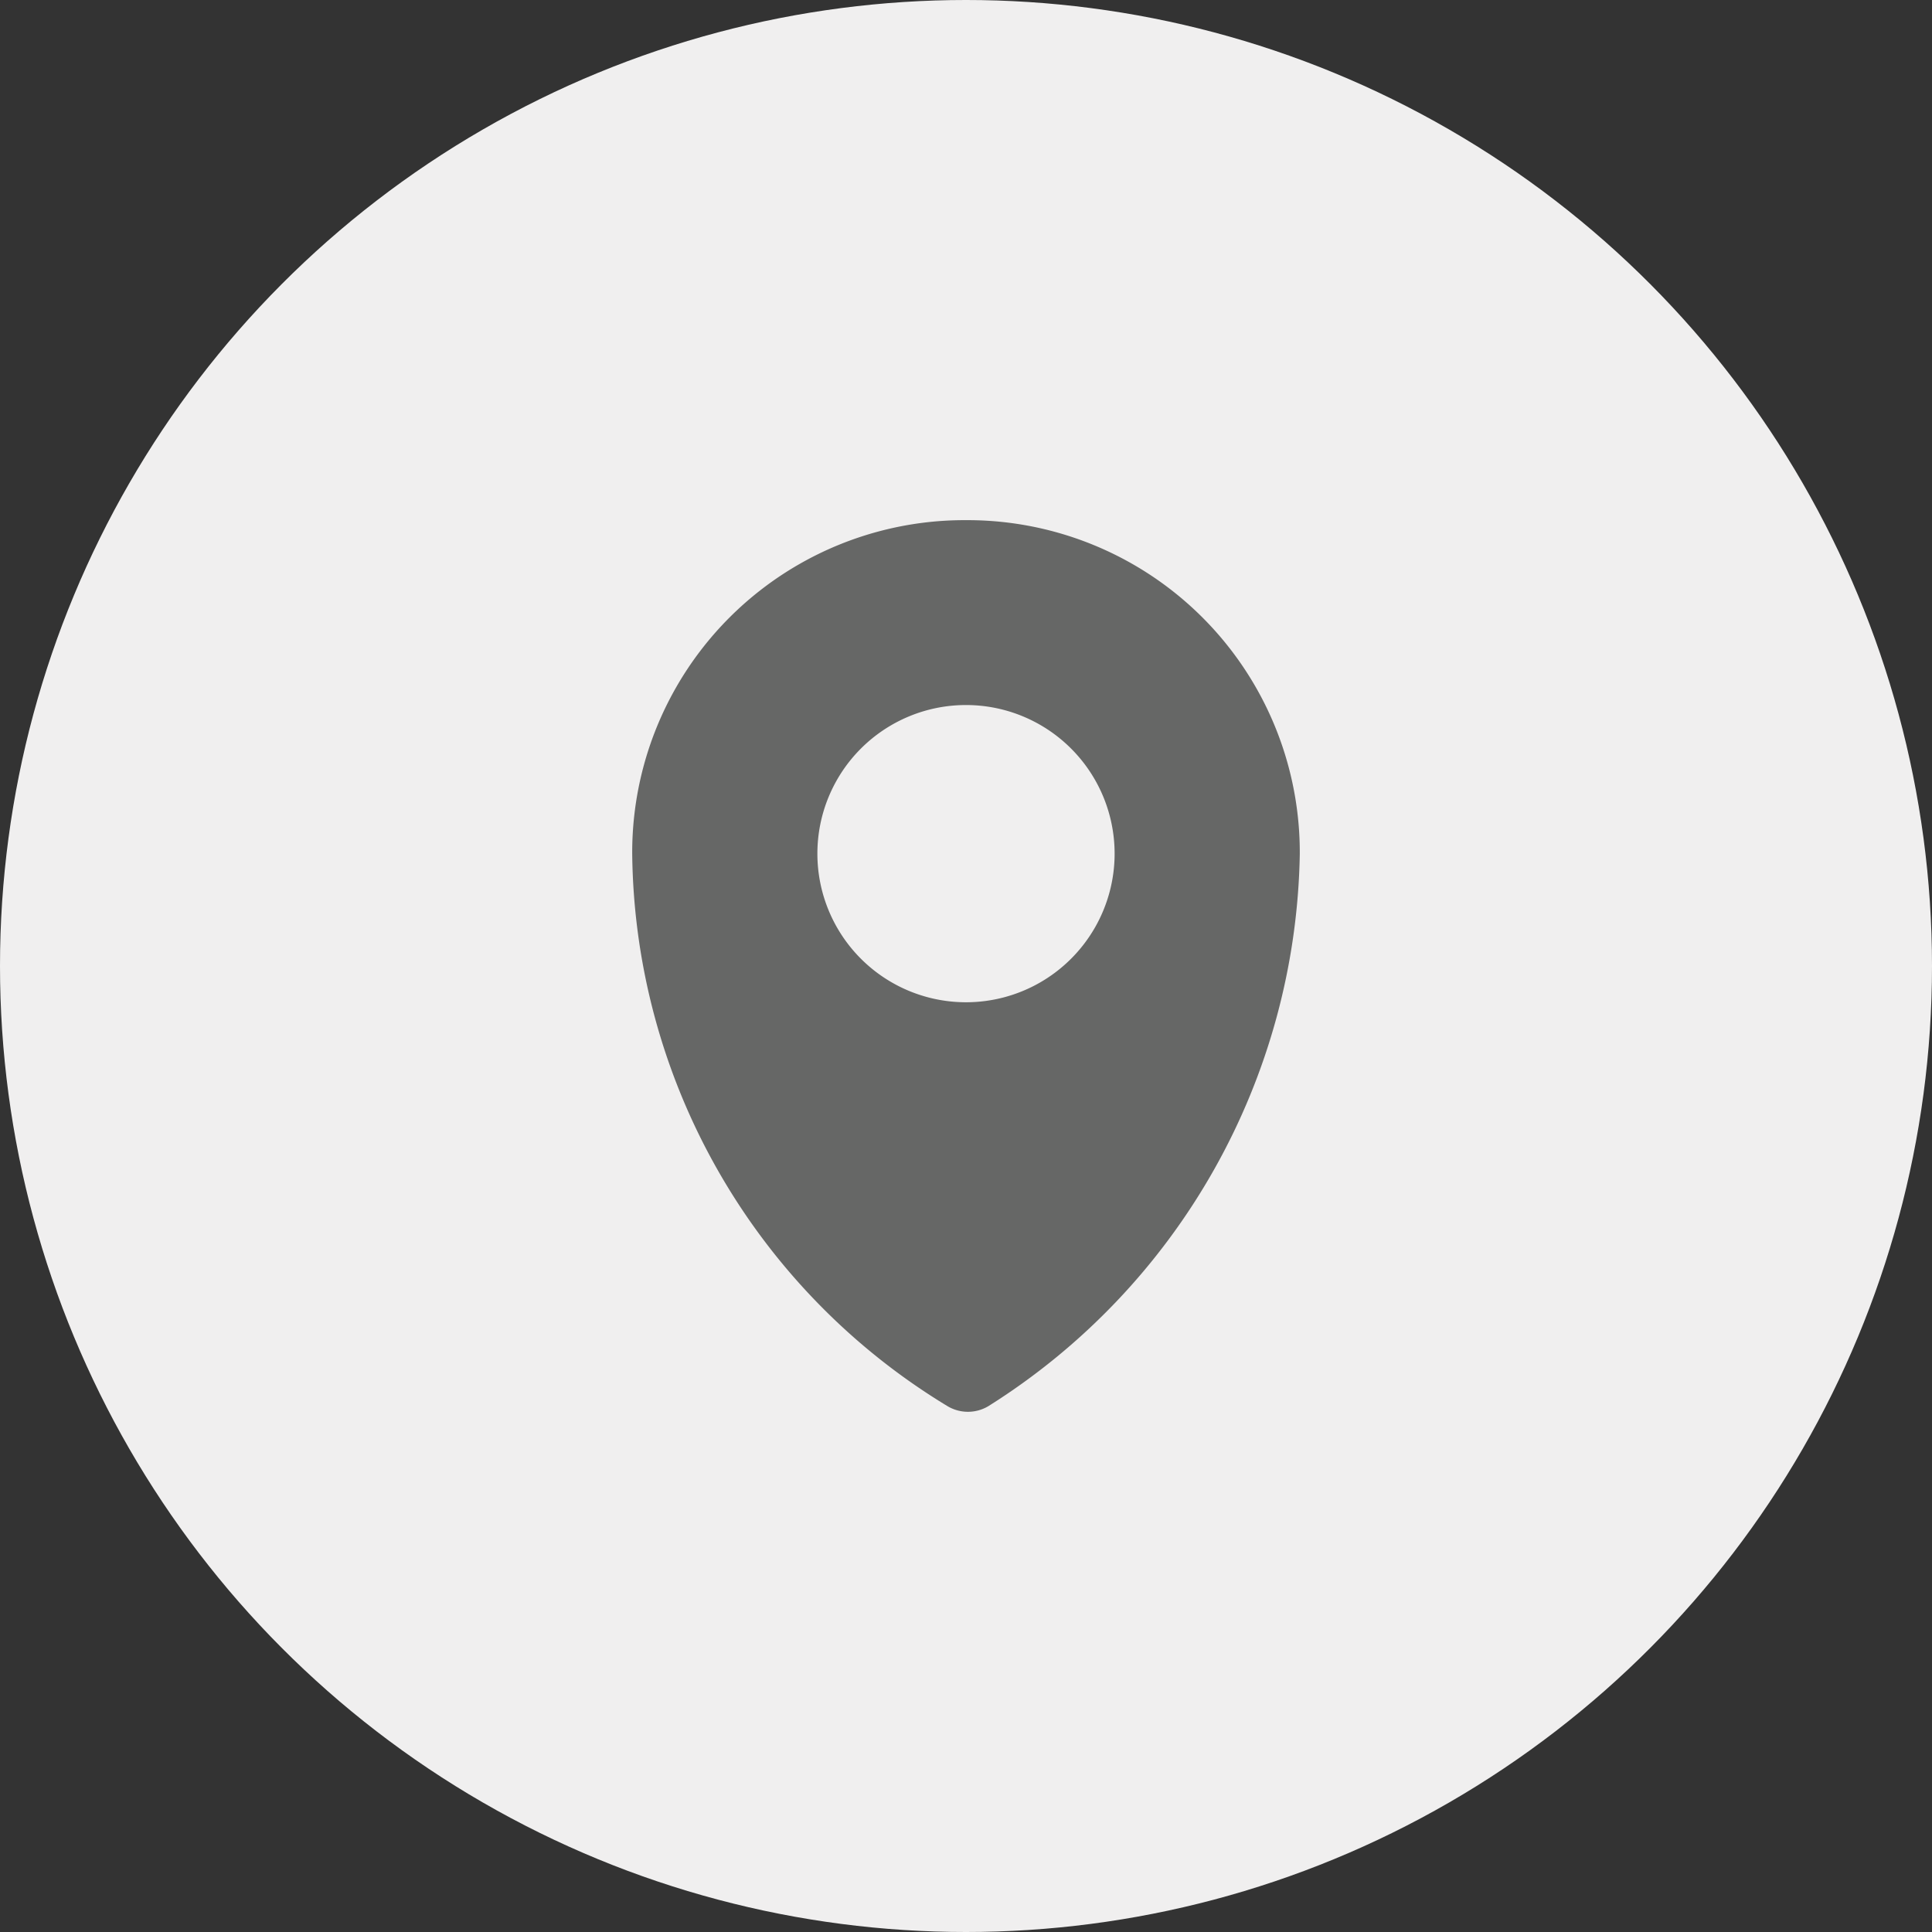
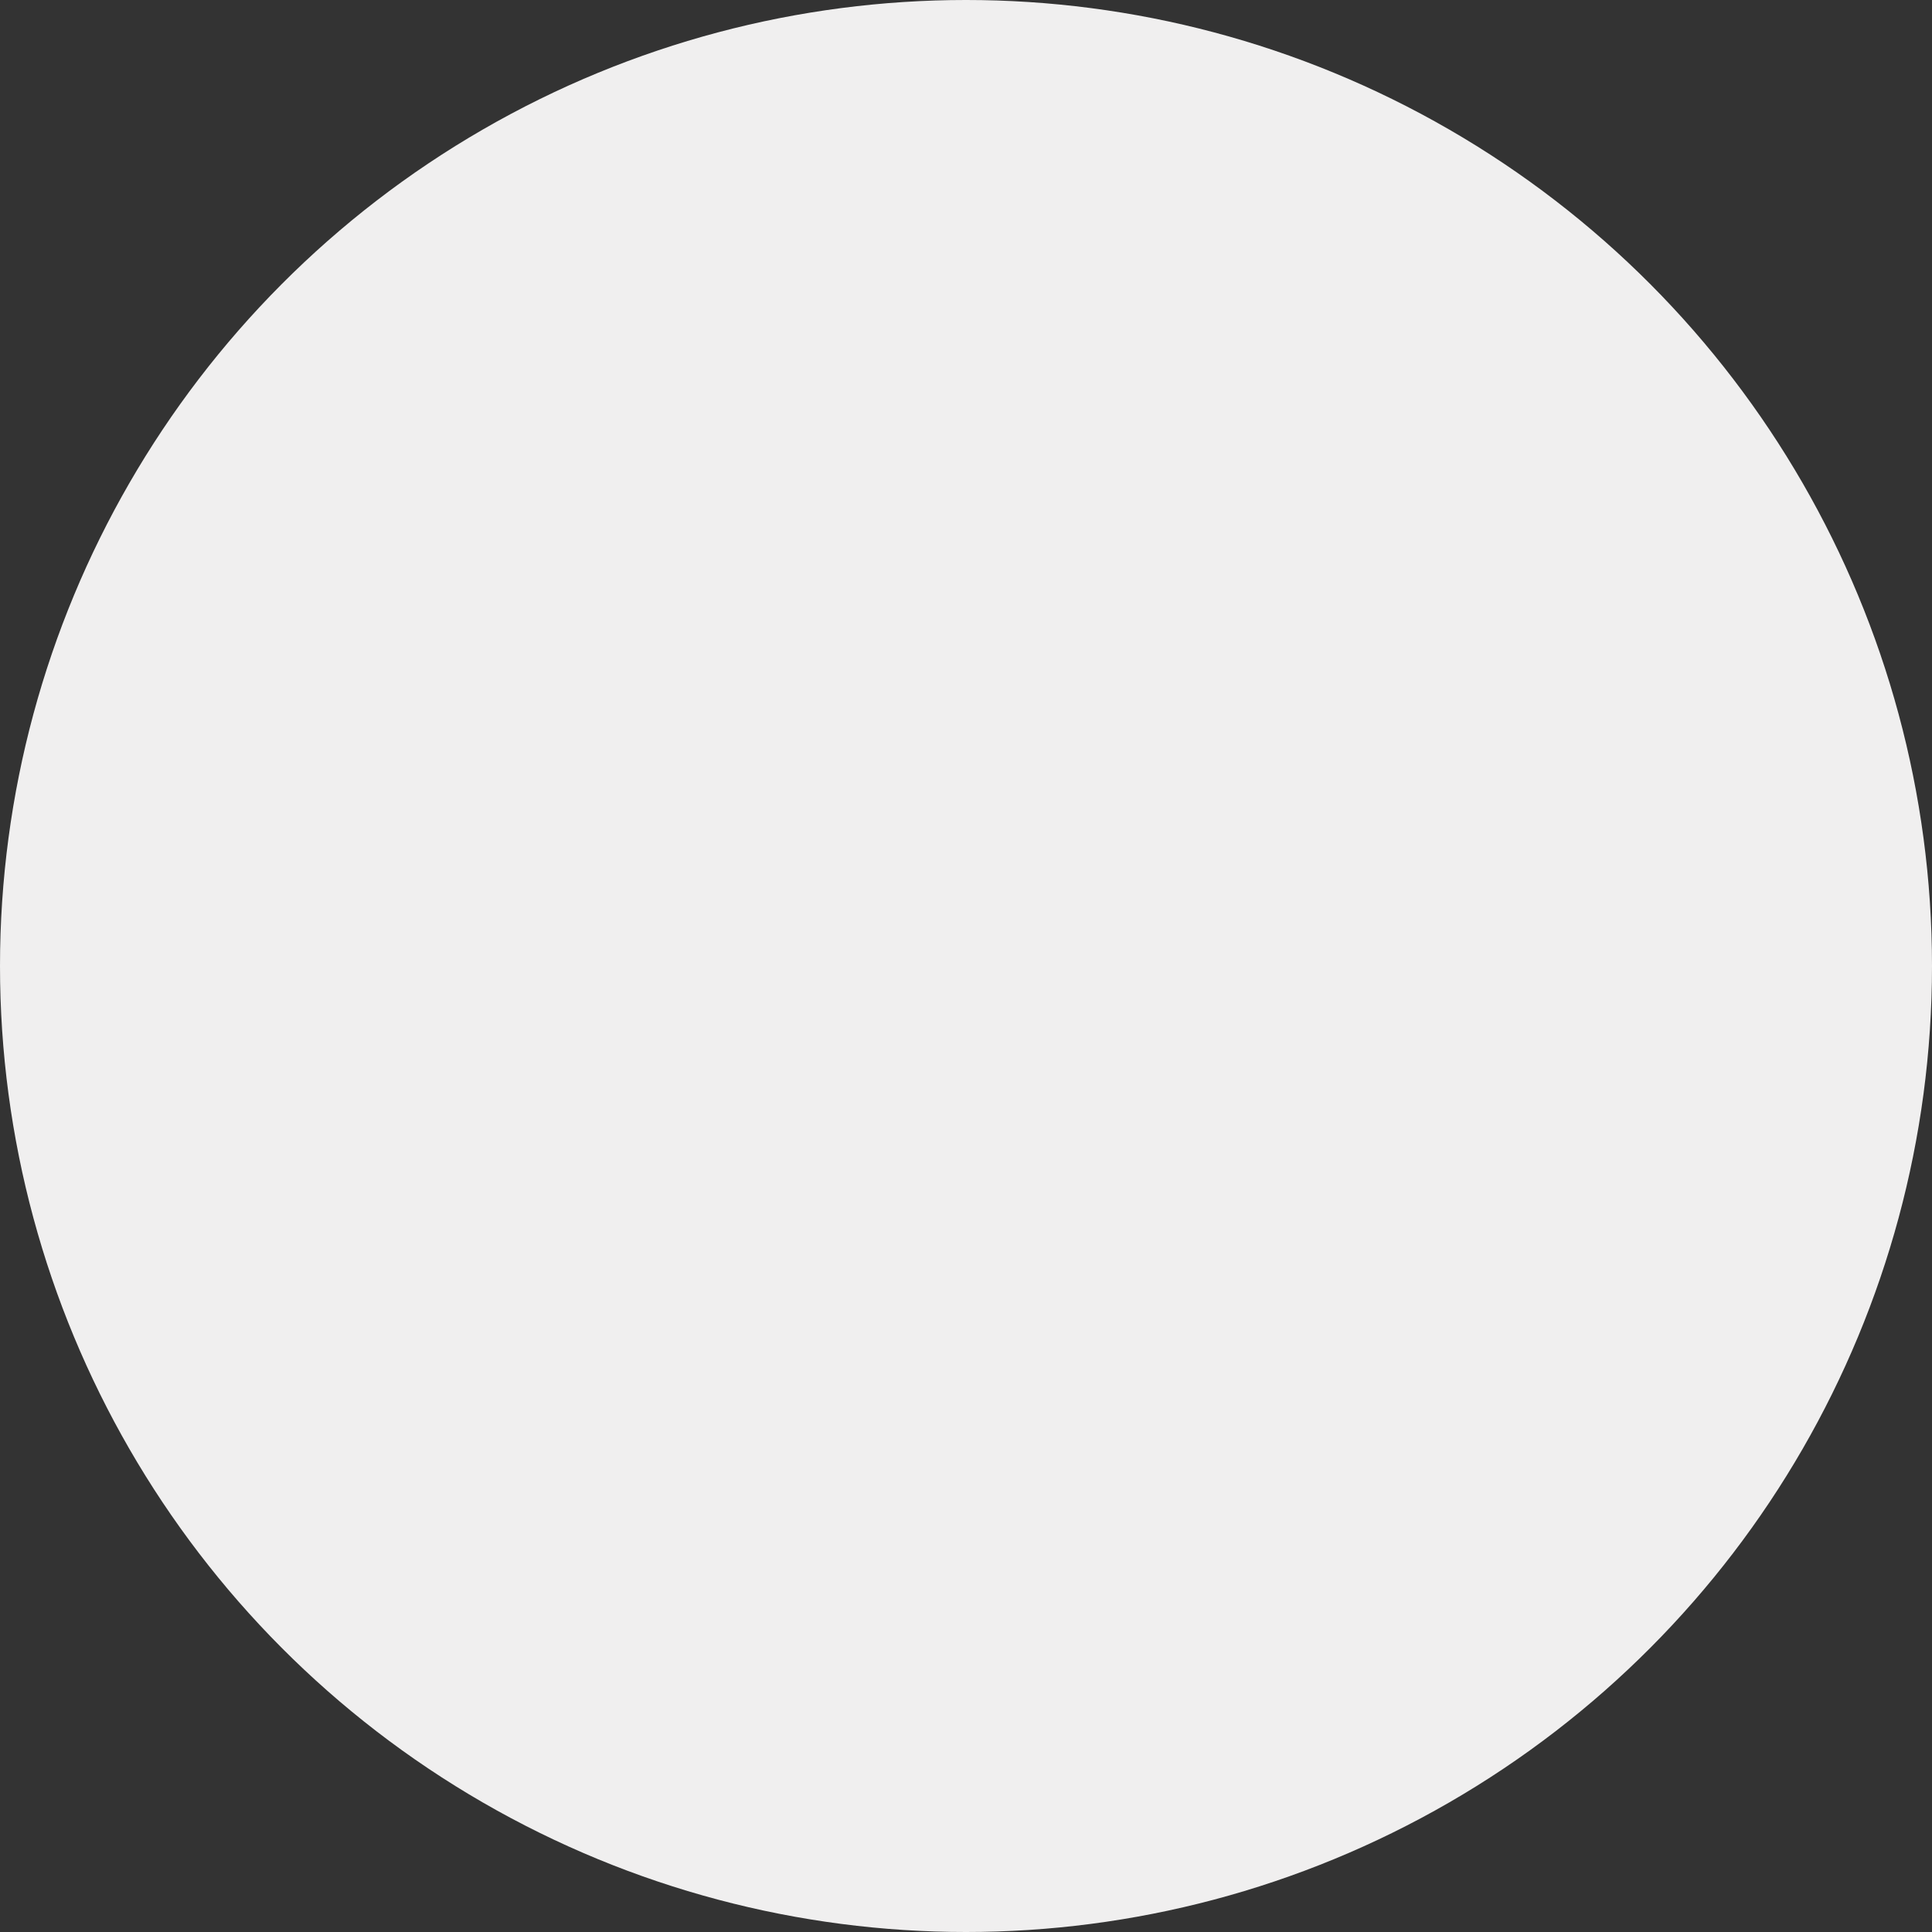
<svg xmlns="http://www.w3.org/2000/svg" viewBox="0 0 65 65">
  <rect x="0" y="0" width="65" height="65" fill="#333333" stroke="none" />
  <defs>
    <style>.cls-1{fill:#f0efef;}.cls-2{fill:#666766;}</style>
  </defs>
  <title>icon_gps</title>
  <g id="圖層_1" data-name="圖層 1">
    <circle class="cls-1" cx="32.5" cy="32.5" r="32.5" />
  </g>
  <g id="圖層_2" data-name="圖層 2">
-     <path id="gps" class="cls-2" d="M32.5,17.5A11.18,11.18,0,0,0,21.27,28.73,22,22,0,0,0,31.88,47.31a1.34,1.34,0,0,0,1.37,0A22.38,22.38,0,0,0,43.73,28.73,11.18,11.18,0,0,0,32.5,17.5Zm0,16.22a5,5,0,1,1,5-5A5,5,0,0,1,32.5,33.72Z" />
-   </g>
+     </g>
</svg>